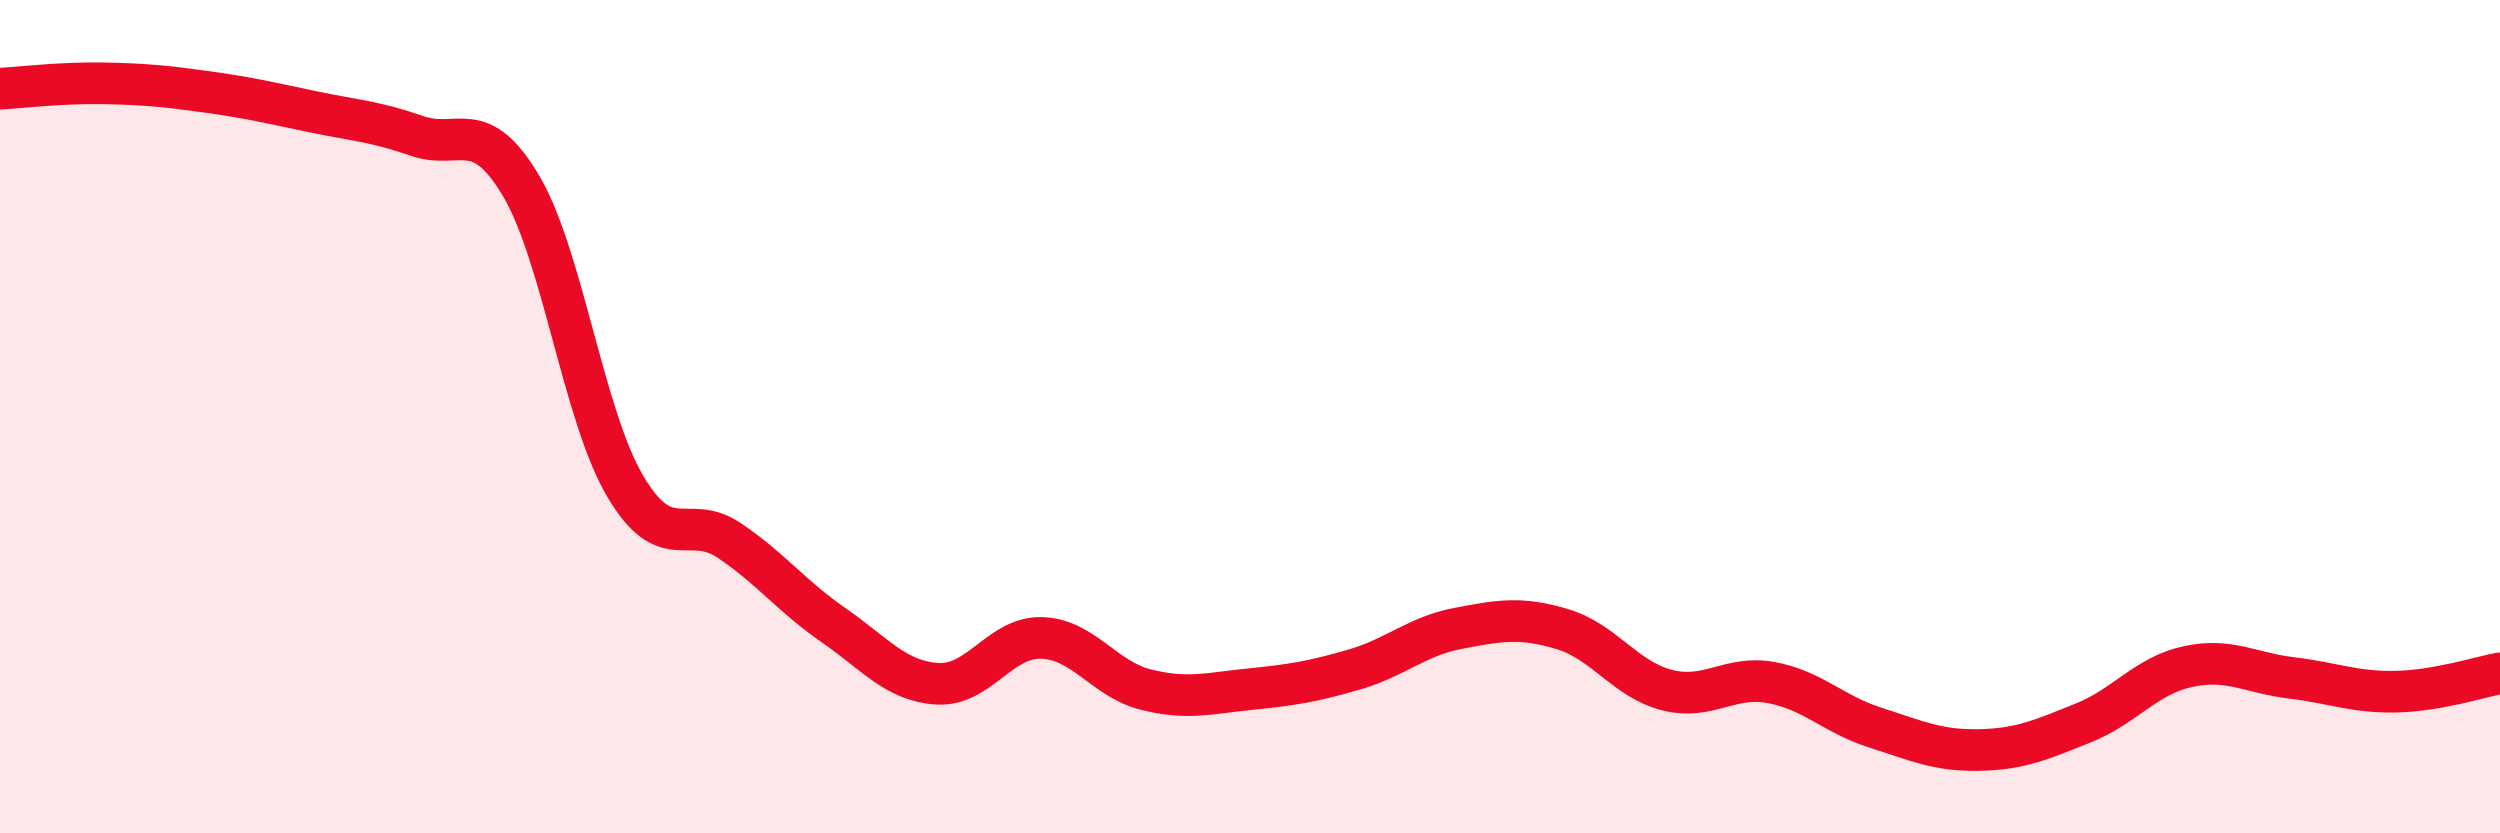
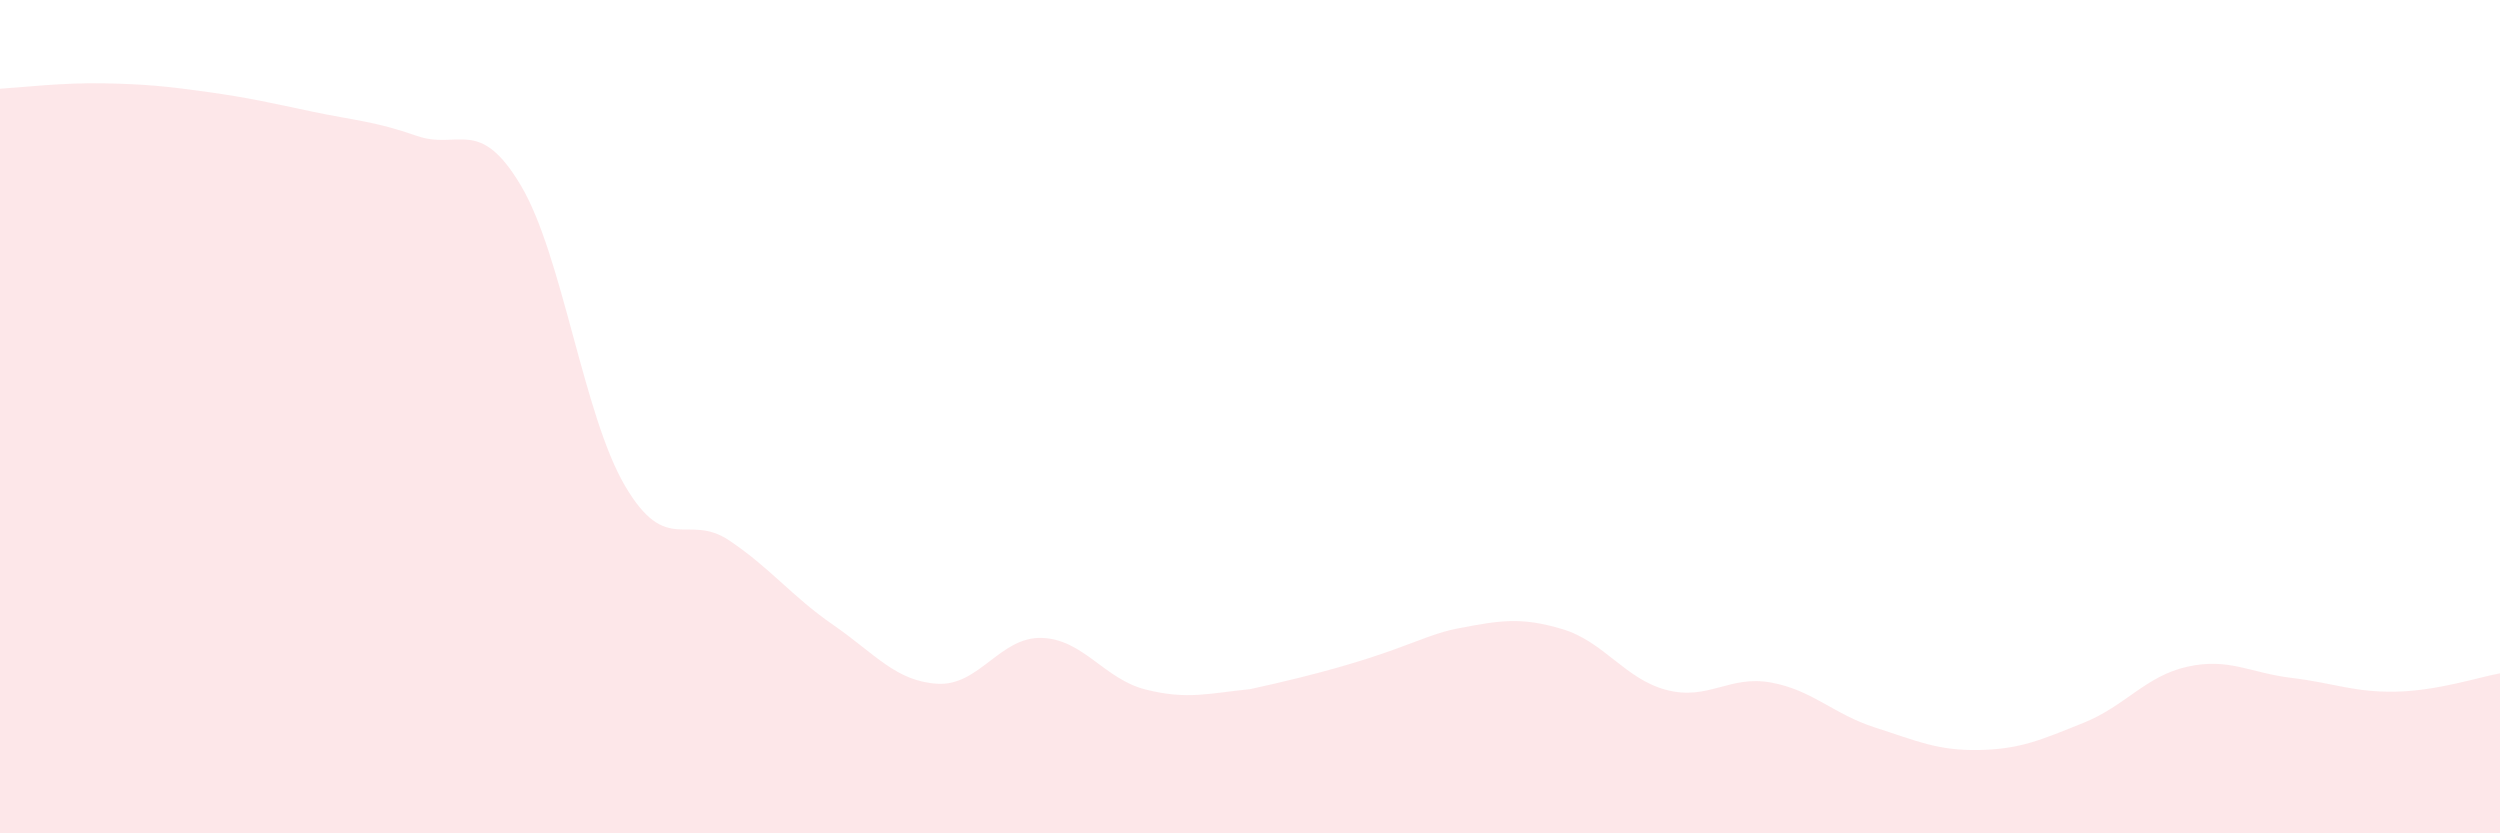
<svg xmlns="http://www.w3.org/2000/svg" width="60" height="20" viewBox="0 0 60 20">
-   <path d="M 0,2.13 C 0.5,2.1 1.5,1.98 2.5,2 C 3.5,2.02 4,2.07 5,2.21 C 6,2.35 6.5,2.47 7.5,2.68 C 8.5,2.89 9,2.91 10,3.26 C 11,3.61 11.5,2.77 12.5,4.45 C 13.5,6.13 14,9.96 15,11.66 C 16,13.36 16.5,12.3 17.5,12.97 C 18.5,13.64 19,14.31 20,15 C 21,15.69 21.5,16.35 22.5,16.41 C 23.5,16.47 24,15.28 25,15.31 C 26,15.34 26.5,16.3 27.5,16.55 C 28.5,16.8 29,16.64 30,16.54 C 31,16.44 31.5,16.36 32.5,16.07 C 33.5,15.78 34,15.27 35,15.08 C 36,14.89 36.5,14.8 37.5,15.1 C 38.5,15.4 39,16.3 40,16.56 C 41,16.82 41.5,16.2 42.5,16.38 C 43.5,16.56 44,17.14 45,17.46 C 46,17.78 46.5,18.02 47.5,18 C 48.5,17.98 49,17.75 50,17.35 C 51,16.95 51.5,16.22 52.5,16 C 53.5,15.78 54,16.15 55,16.27 C 56,16.39 56.5,16.62 57.5,16.6 C 58.5,16.58 59.5,16.25 60,16.16L60 20L0 20Z" fill="#EB0A25" opacity="0.1" stroke-linecap="round" stroke-linejoin="round" />
-   <path d="M 0,2.13 C 0.5,2.1 1.5,1.98 2.5,2 C 3.5,2.02 4,2.07 5,2.21 C 6,2.35 6.5,2.47 7.5,2.68 C 8.5,2.89 9,2.91 10,3.26 C 11,3.61 11.5,2.77 12.5,4.45 C 13.5,6.13 14,9.96 15,11.66 C 16,13.36 16.5,12.3 17.5,12.97 C 18.5,13.64 19,14.31 20,15 C 21,15.69 21.5,16.35 22.5,16.41 C 23.5,16.47 24,15.28 25,15.31 C 26,15.34 26.5,16.3 27.5,16.55 C 28.5,16.8 29,16.64 30,16.54 C 31,16.44 31.5,16.36 32.5,16.07 C 33.5,15.78 34,15.27 35,15.08 C 36,14.89 36.5,14.8 37.5,15.1 C 38.5,15.4 39,16.3 40,16.56 C 41,16.82 41.5,16.2 42.5,16.38 C 43.5,16.56 44,17.14 45,17.46 C 46,17.78 46.5,18.02 47.5,18 C 48.5,17.98 49,17.75 50,17.35 C 51,16.95 51.5,16.22 52.5,16 C 53.5,15.78 54,16.15 55,16.27 C 56,16.39 56.5,16.62 57.5,16.6 C 58.5,16.58 59.5,16.25 60,16.16" stroke="#EB0A25" stroke-width="1" fill="none" stroke-linecap="round" stroke-linejoin="round" />
+   <path d="M 0,2.13 C 0.5,2.1 1.5,1.98 2.5,2 C 3.5,2.02 4,2.07 5,2.21 C 6,2.35 6.5,2.47 7.5,2.68 C 8.5,2.89 9,2.91 10,3.26 C 11,3.61 11.5,2.77 12.5,4.45 C 13.5,6.13 14,9.96 15,11.66 C 16,13.36 16.5,12.3 17.5,12.97 C 18.5,13.64 19,14.31 20,15 C 21,15.69 21.5,16.35 22.5,16.41 C 23.5,16.47 24,15.28 25,15.31 C 26,15.34 26.5,16.3 27.5,16.55 C 28.5,16.8 29,16.64 30,16.54 C 33.5,15.78 34,15.27 35,15.08 C 36,14.89 36.5,14.8 37.5,15.1 C 38.5,15.4 39,16.3 40,16.56 C 41,16.82 41.5,16.2 42.5,16.38 C 43.5,16.56 44,17.14 45,17.46 C 46,17.78 46.5,18.02 47.5,18 C 48.5,17.98 49,17.75 50,17.35 C 51,16.95 51.5,16.22 52.5,16 C 53.5,15.78 54,16.15 55,16.27 C 56,16.39 56.5,16.62 57.5,16.6 C 58.5,16.58 59.5,16.25 60,16.16L60 20L0 20Z" fill="#EB0A25" opacity="0.1" stroke-linecap="round" stroke-linejoin="round" />
</svg>